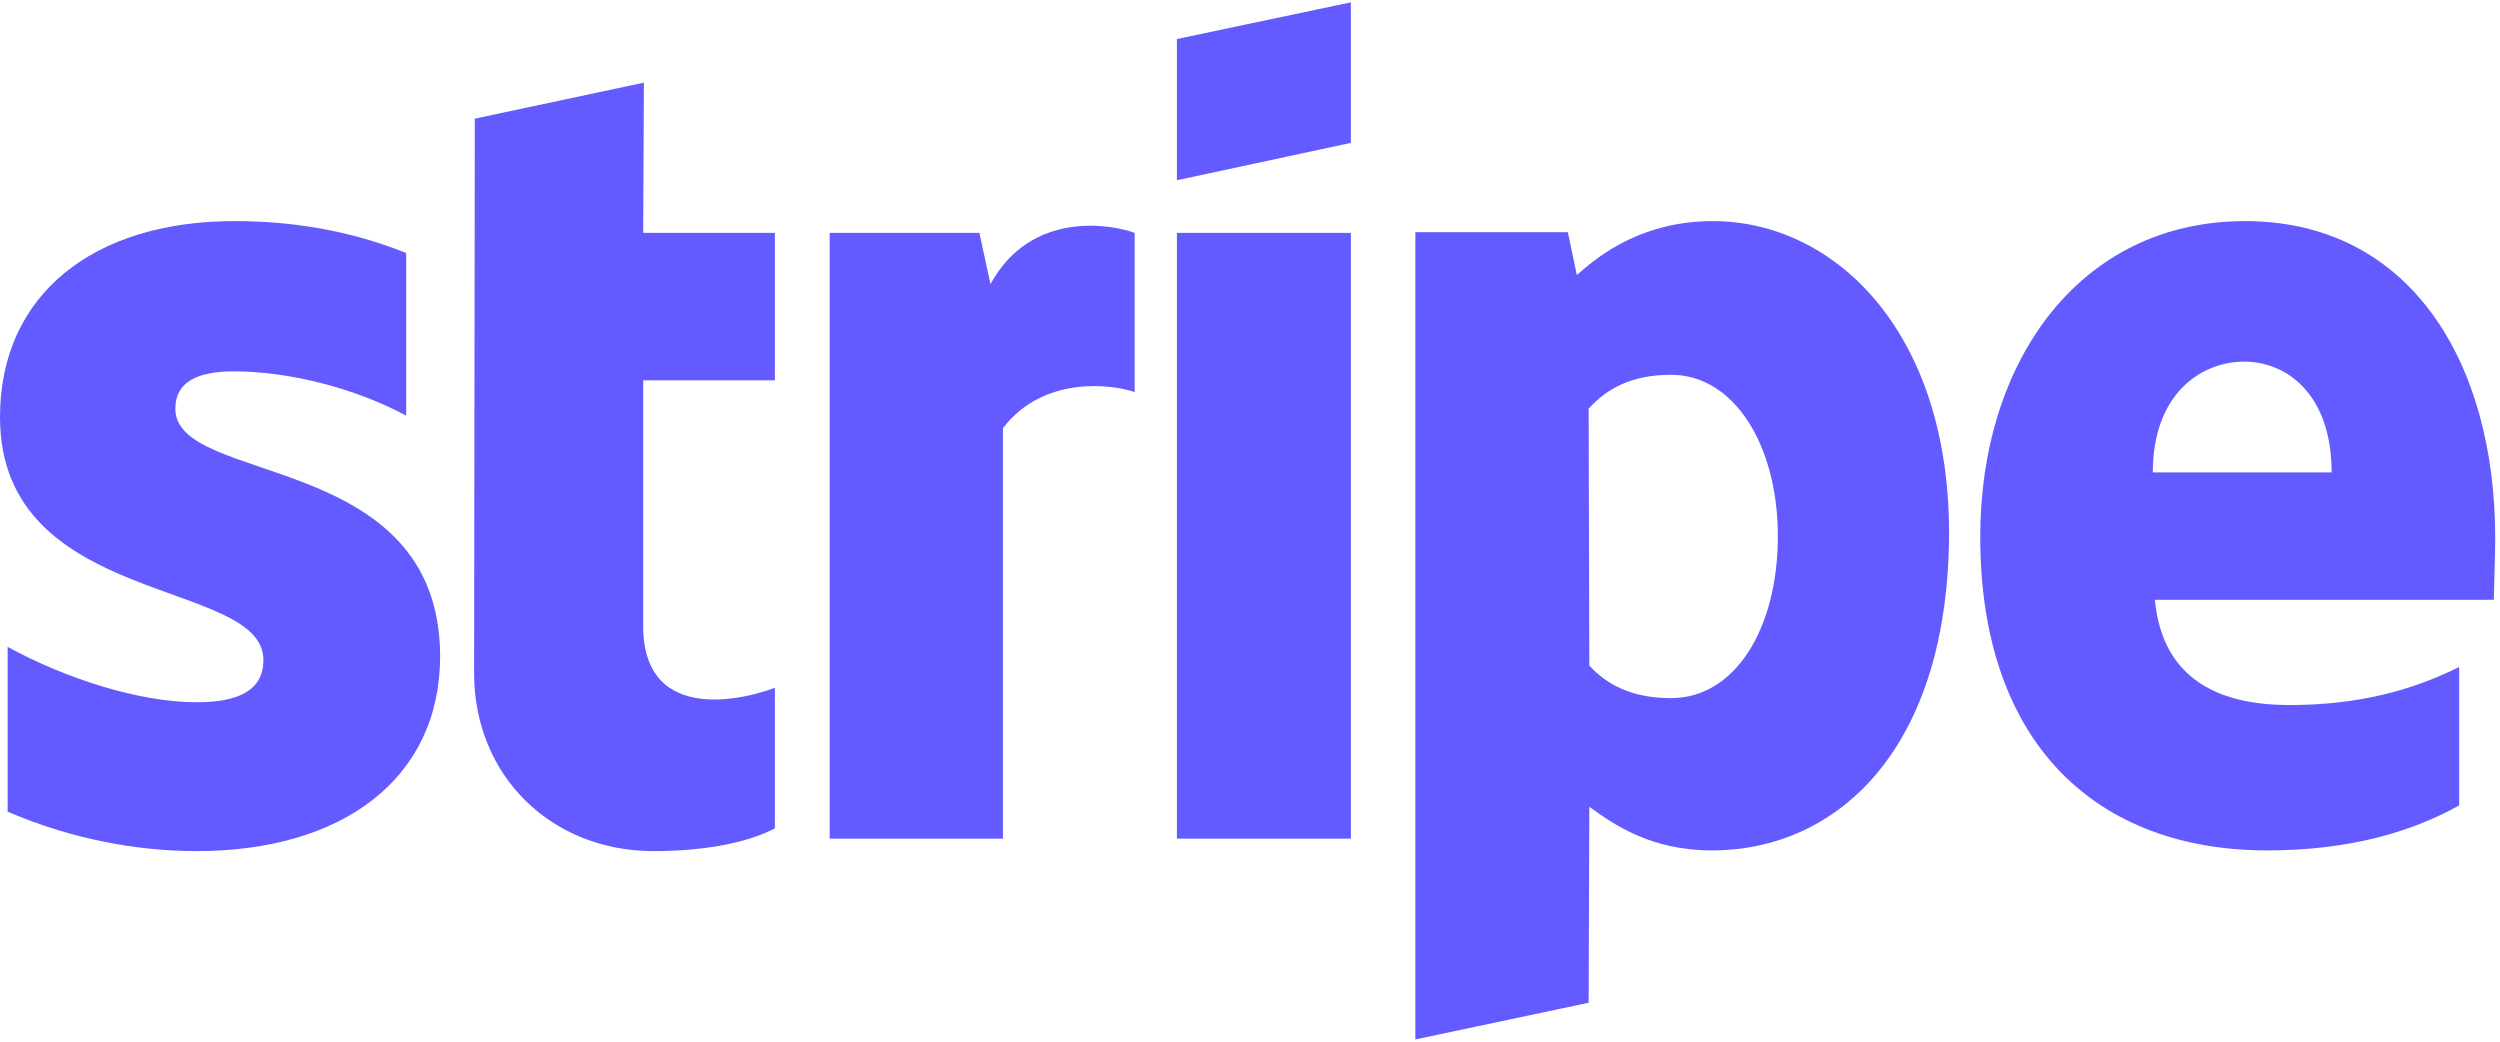
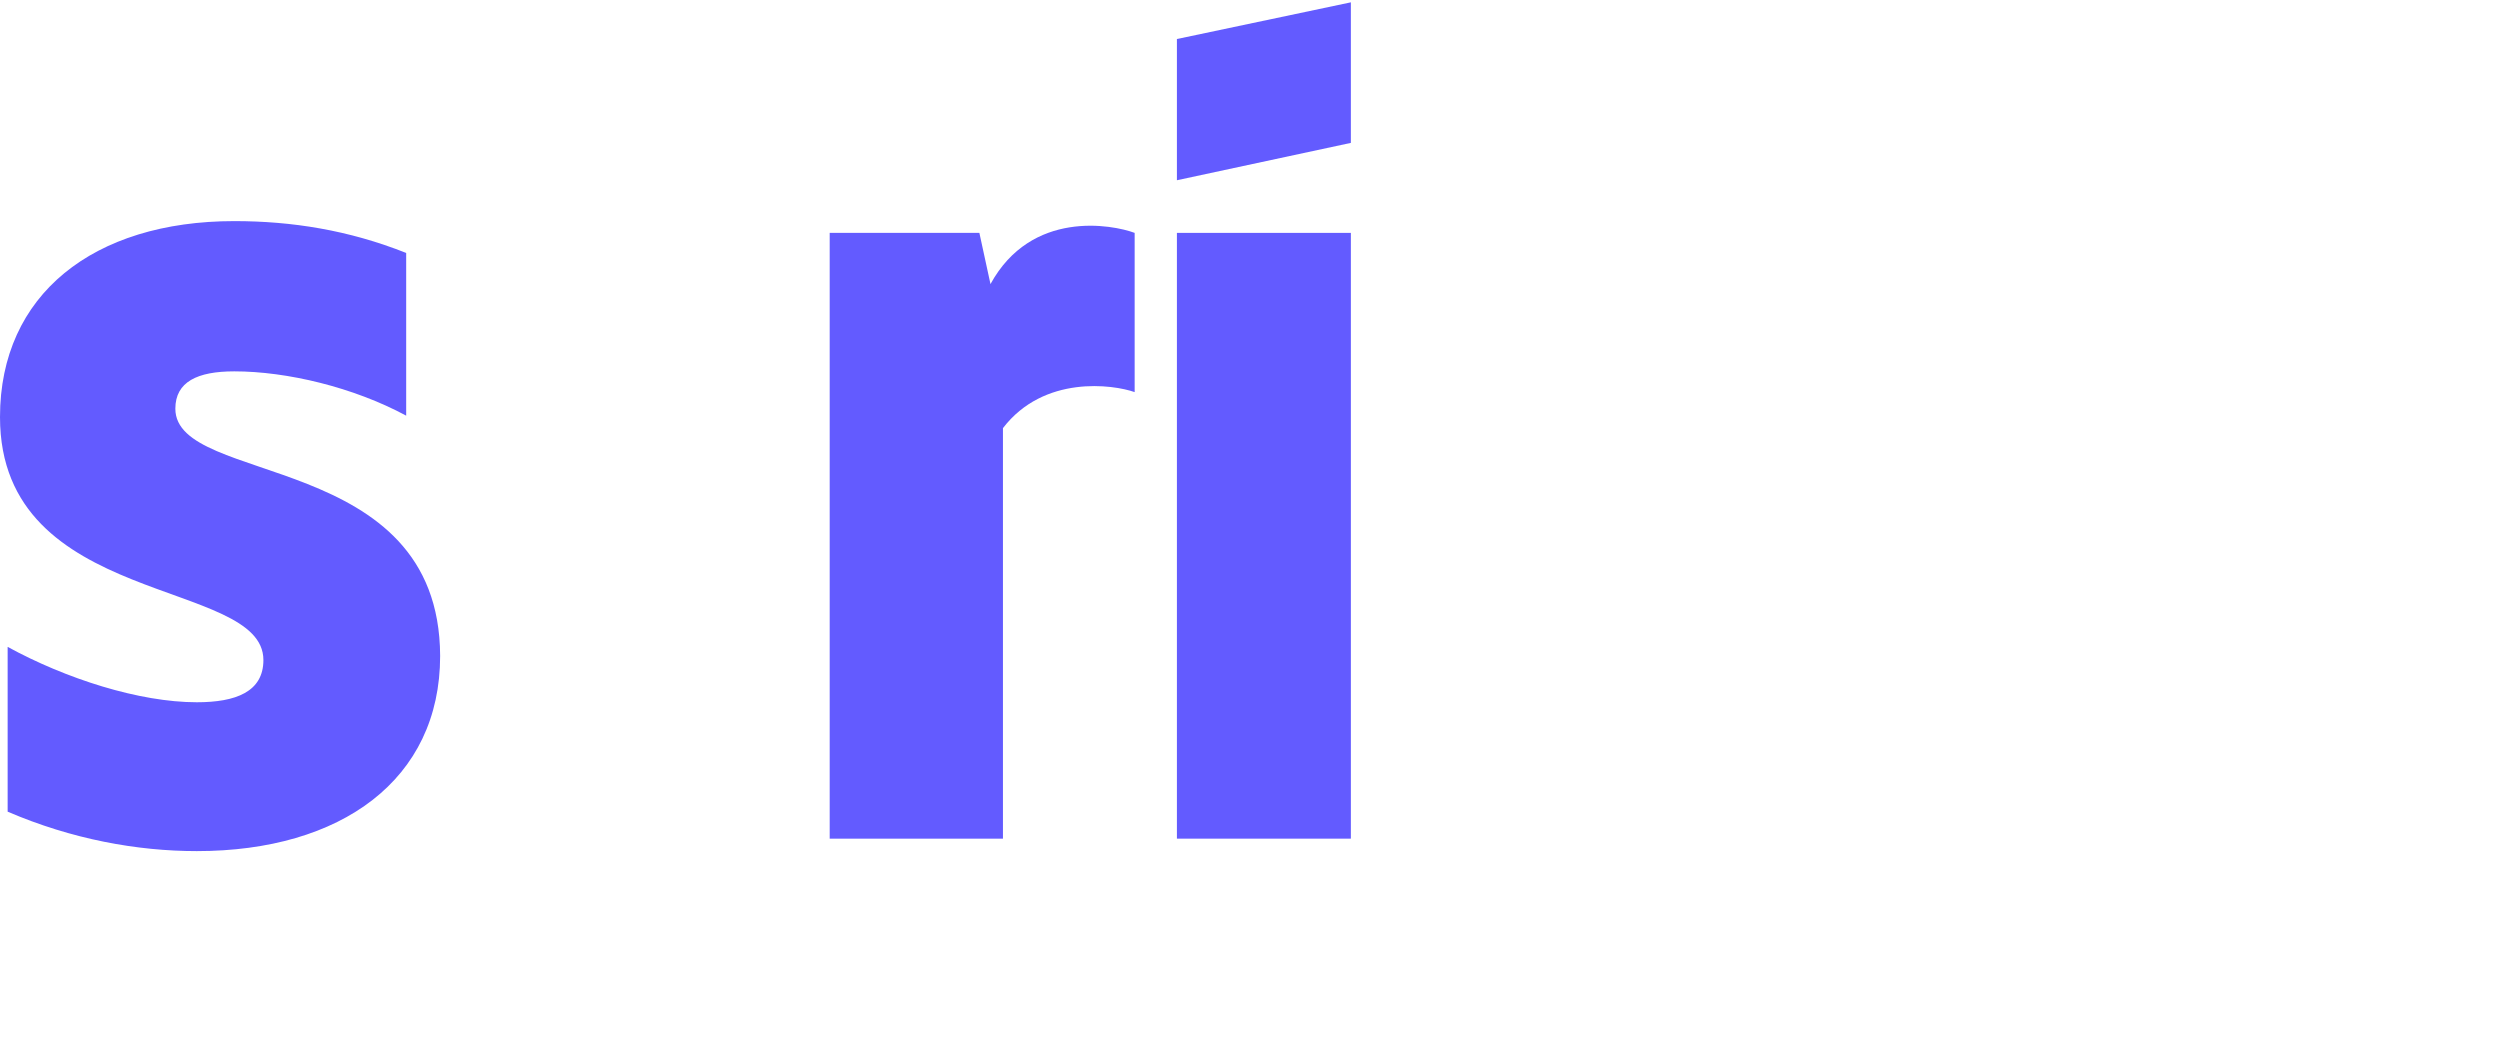
<svg xmlns="http://www.w3.org/2000/svg" width="72" height="30" viewBox="0 0 72 30" fill="none">
-   <path fill-rule="evenodd" clip-rule="evenodd" d="M71.862 15.5C71.862 10.396 69.387 6.368 64.656 6.368C59.905 6.368 57.031 10.396 57.031 15.46C57.031 21.462 60.424 24.492 65.295 24.492C67.67 24.492 69.467 23.954 70.824 23.196V19.208C69.467 19.886 67.91 20.305 65.934 20.305C63.997 20.305 62.281 19.627 62.061 17.274H71.822C71.823 17.015 71.862 15.978 71.862 15.5ZM62.001 13.606C62.001 11.353 63.379 10.415 64.636 10.415C65.854 10.415 67.151 11.353 67.151 13.606H62.001Z" fill="#635BFF" />
-   <path fill-rule="evenodd" clip-rule="evenodd" d="M49.326 6.368C47.37 6.368 46.112 7.285 45.413 7.923L45.154 6.687H40.762V29.936L45.753 28.879L45.773 23.236C46.491 23.755 47.549 24.492 49.306 24.492C52.879 24.492 56.133 21.621 56.133 15.301C56.113 9.518 52.819 6.368 49.326 6.368ZM48.128 20.106C46.95 20.106 46.252 19.687 45.773 19.169L45.753 11.771C46.272 11.193 46.99 10.794 48.128 10.794C49.945 10.794 51.202 12.828 51.202 15.44C51.202 18.112 49.965 20.106 48.128 20.106Z" fill="#635BFF" />
  <path fill-rule="evenodd" clip-rule="evenodd" d="M33.895 5.191L38.905 4.115V0.067L33.895 1.124V5.191Z" fill="#635BFF" />
  <rect x="33.895" y="6.707" width="5.01" height="17.446" fill="#635BFF" />
  <path fill-rule="evenodd" clip-rule="evenodd" d="M28.526 8.182L28.206 6.707H23.895V24.153H28.885V12.33C30.063 10.794 32.059 11.073 32.678 11.293V6.707C32.039 6.468 29.703 6.029 28.526 8.182Z" fill="#635BFF" />
-   <path fill-rule="evenodd" clip-rule="evenodd" d="M18.544 2.38L13.674 3.417L13.654 19.387C13.654 22.338 15.87 24.512 18.824 24.512C20.461 24.512 21.658 24.212 22.317 23.854V19.806C21.678 20.065 18.524 20.982 18.524 18.032V10.953H22.317V6.707H18.524L18.544 2.38Z" fill="#635BFF" />
  <path fill-rule="evenodd" clip-rule="evenodd" d="M5.05 11.771C5.05 10.994 5.689 10.695 6.747 10.695C8.264 10.695 10.181 11.153 11.698 11.971V7.285C10.041 6.627 8.404 6.368 6.747 6.368C2.695 6.368 0 8.482 0 12.011C0 17.514 7.586 16.636 7.586 19.009C7.586 19.926 6.787 20.225 5.669 20.225C4.012 20.225 1.896 19.547 0.22 18.63V23.376C2.076 24.173 3.953 24.512 5.669 24.512C9.821 24.512 12.676 22.458 12.676 18.89C12.656 12.948 5.05 14.005 5.05 11.771Z" fill="#635BFF" />
</svg>